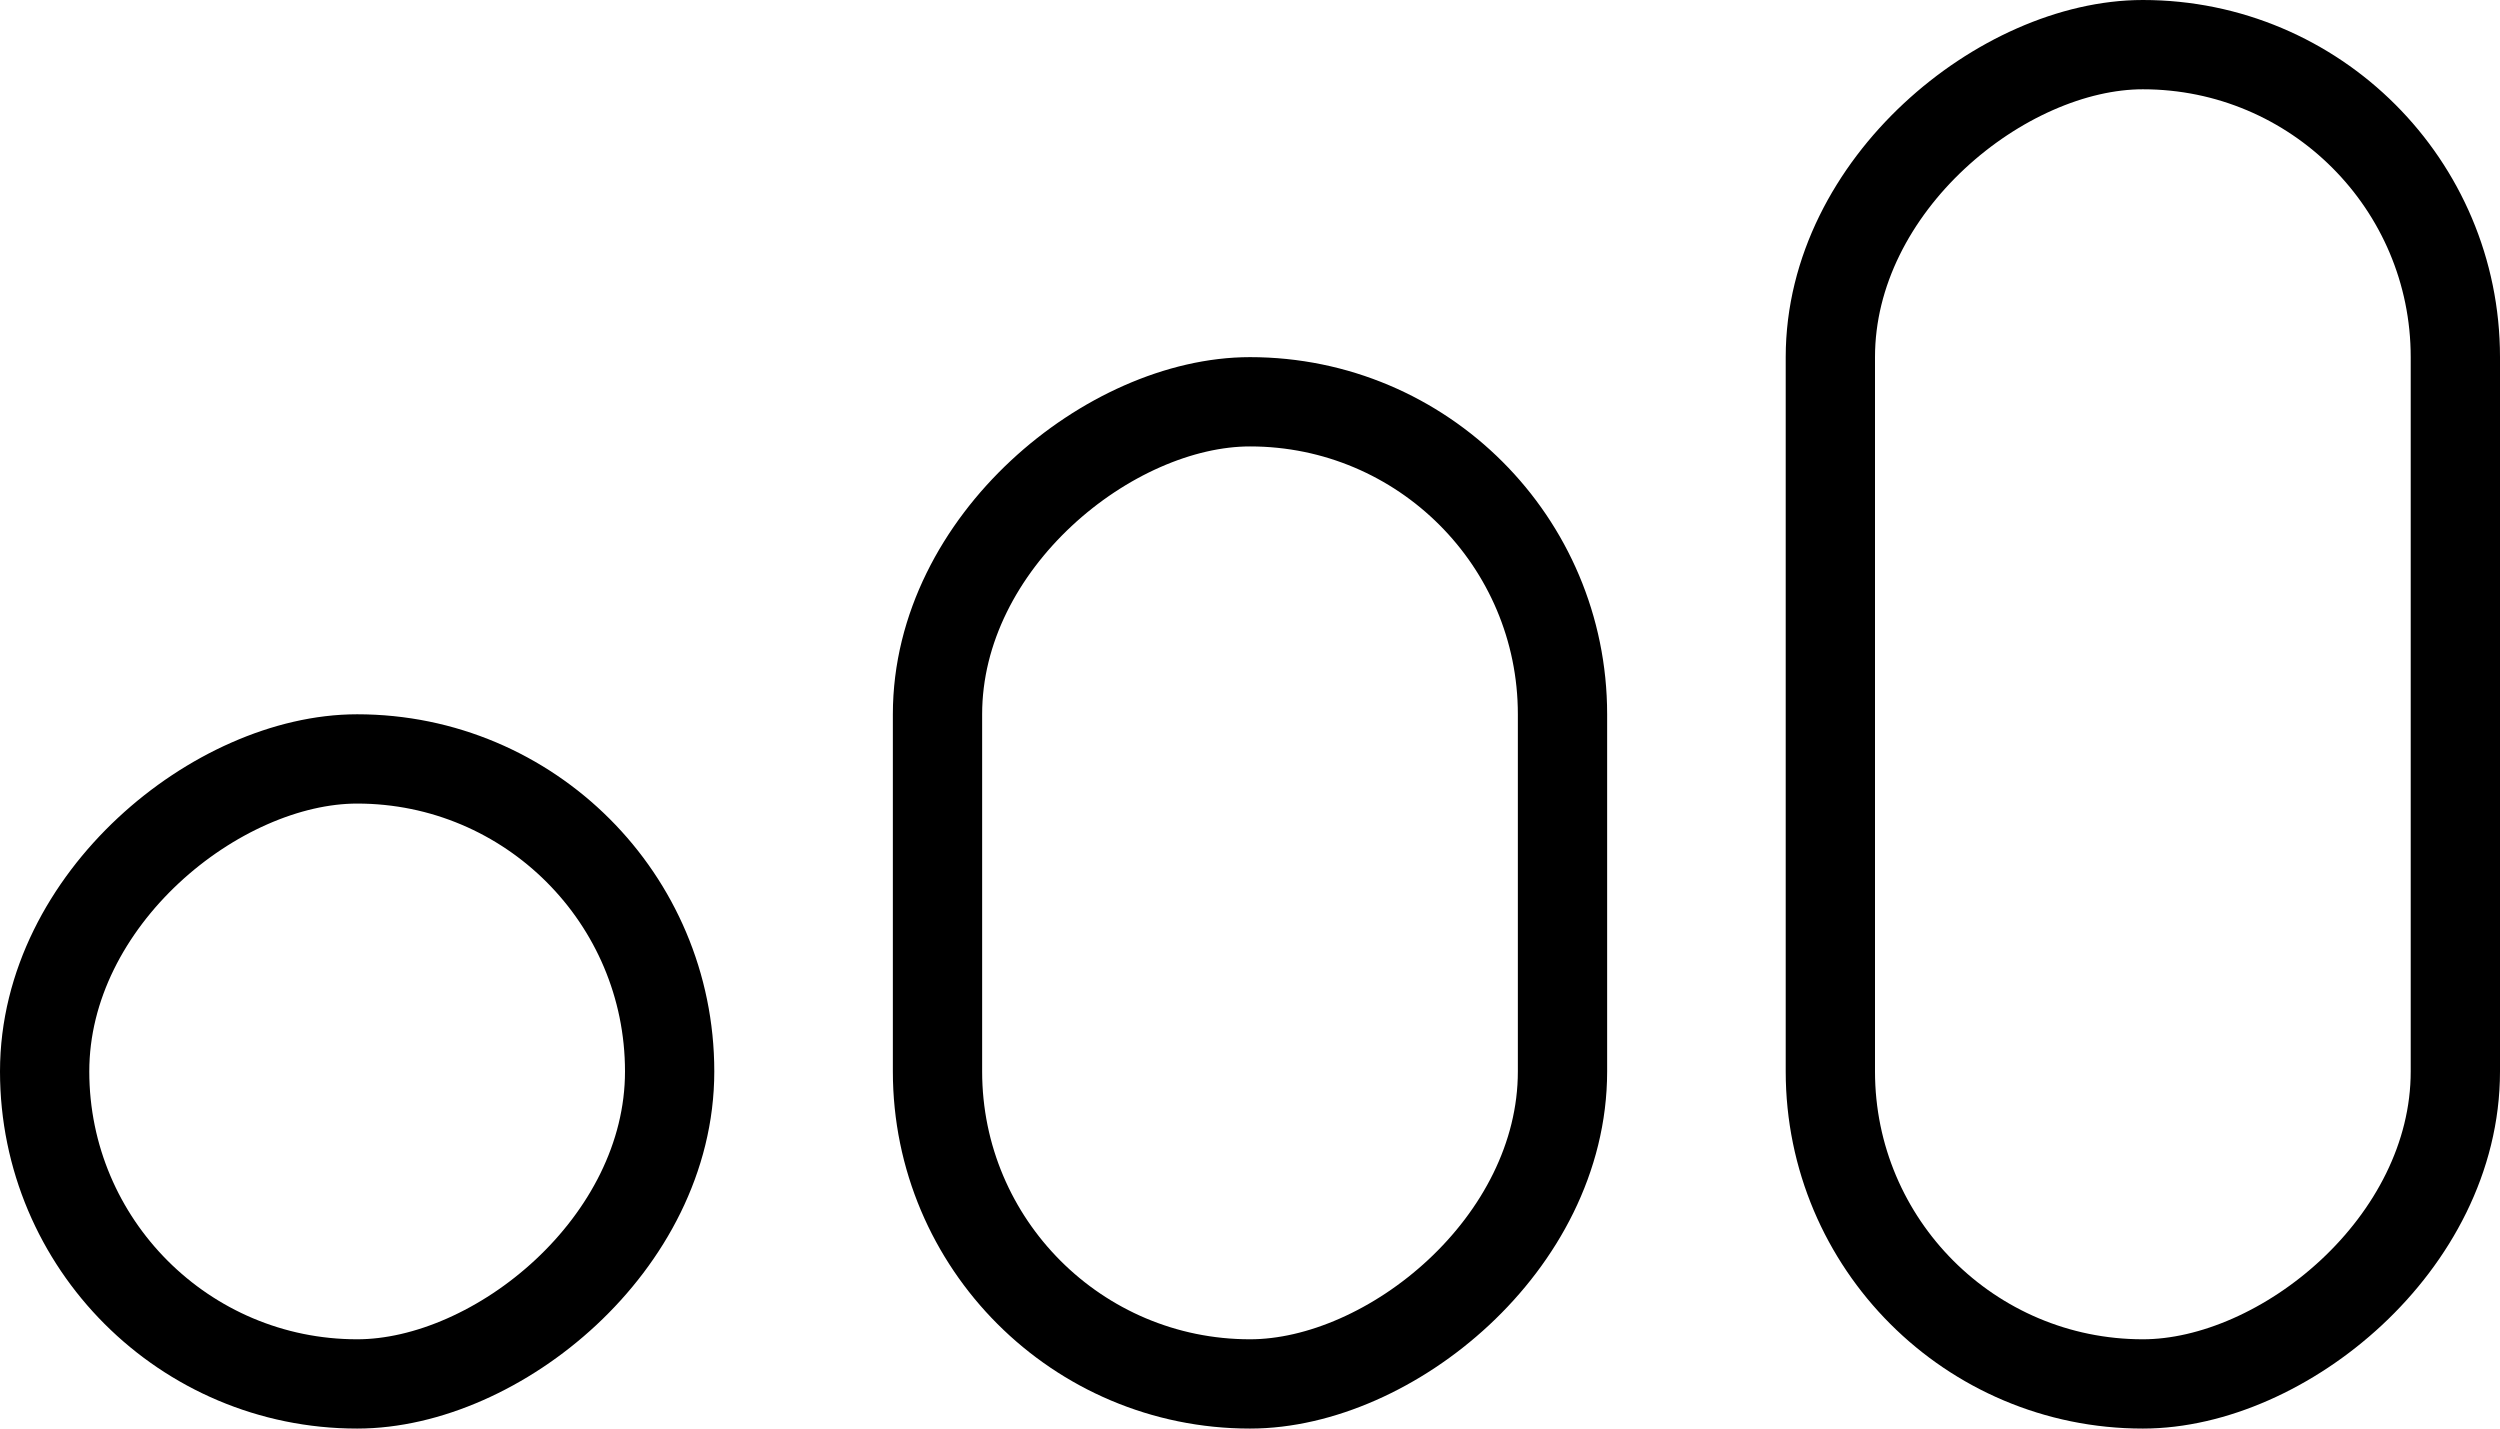
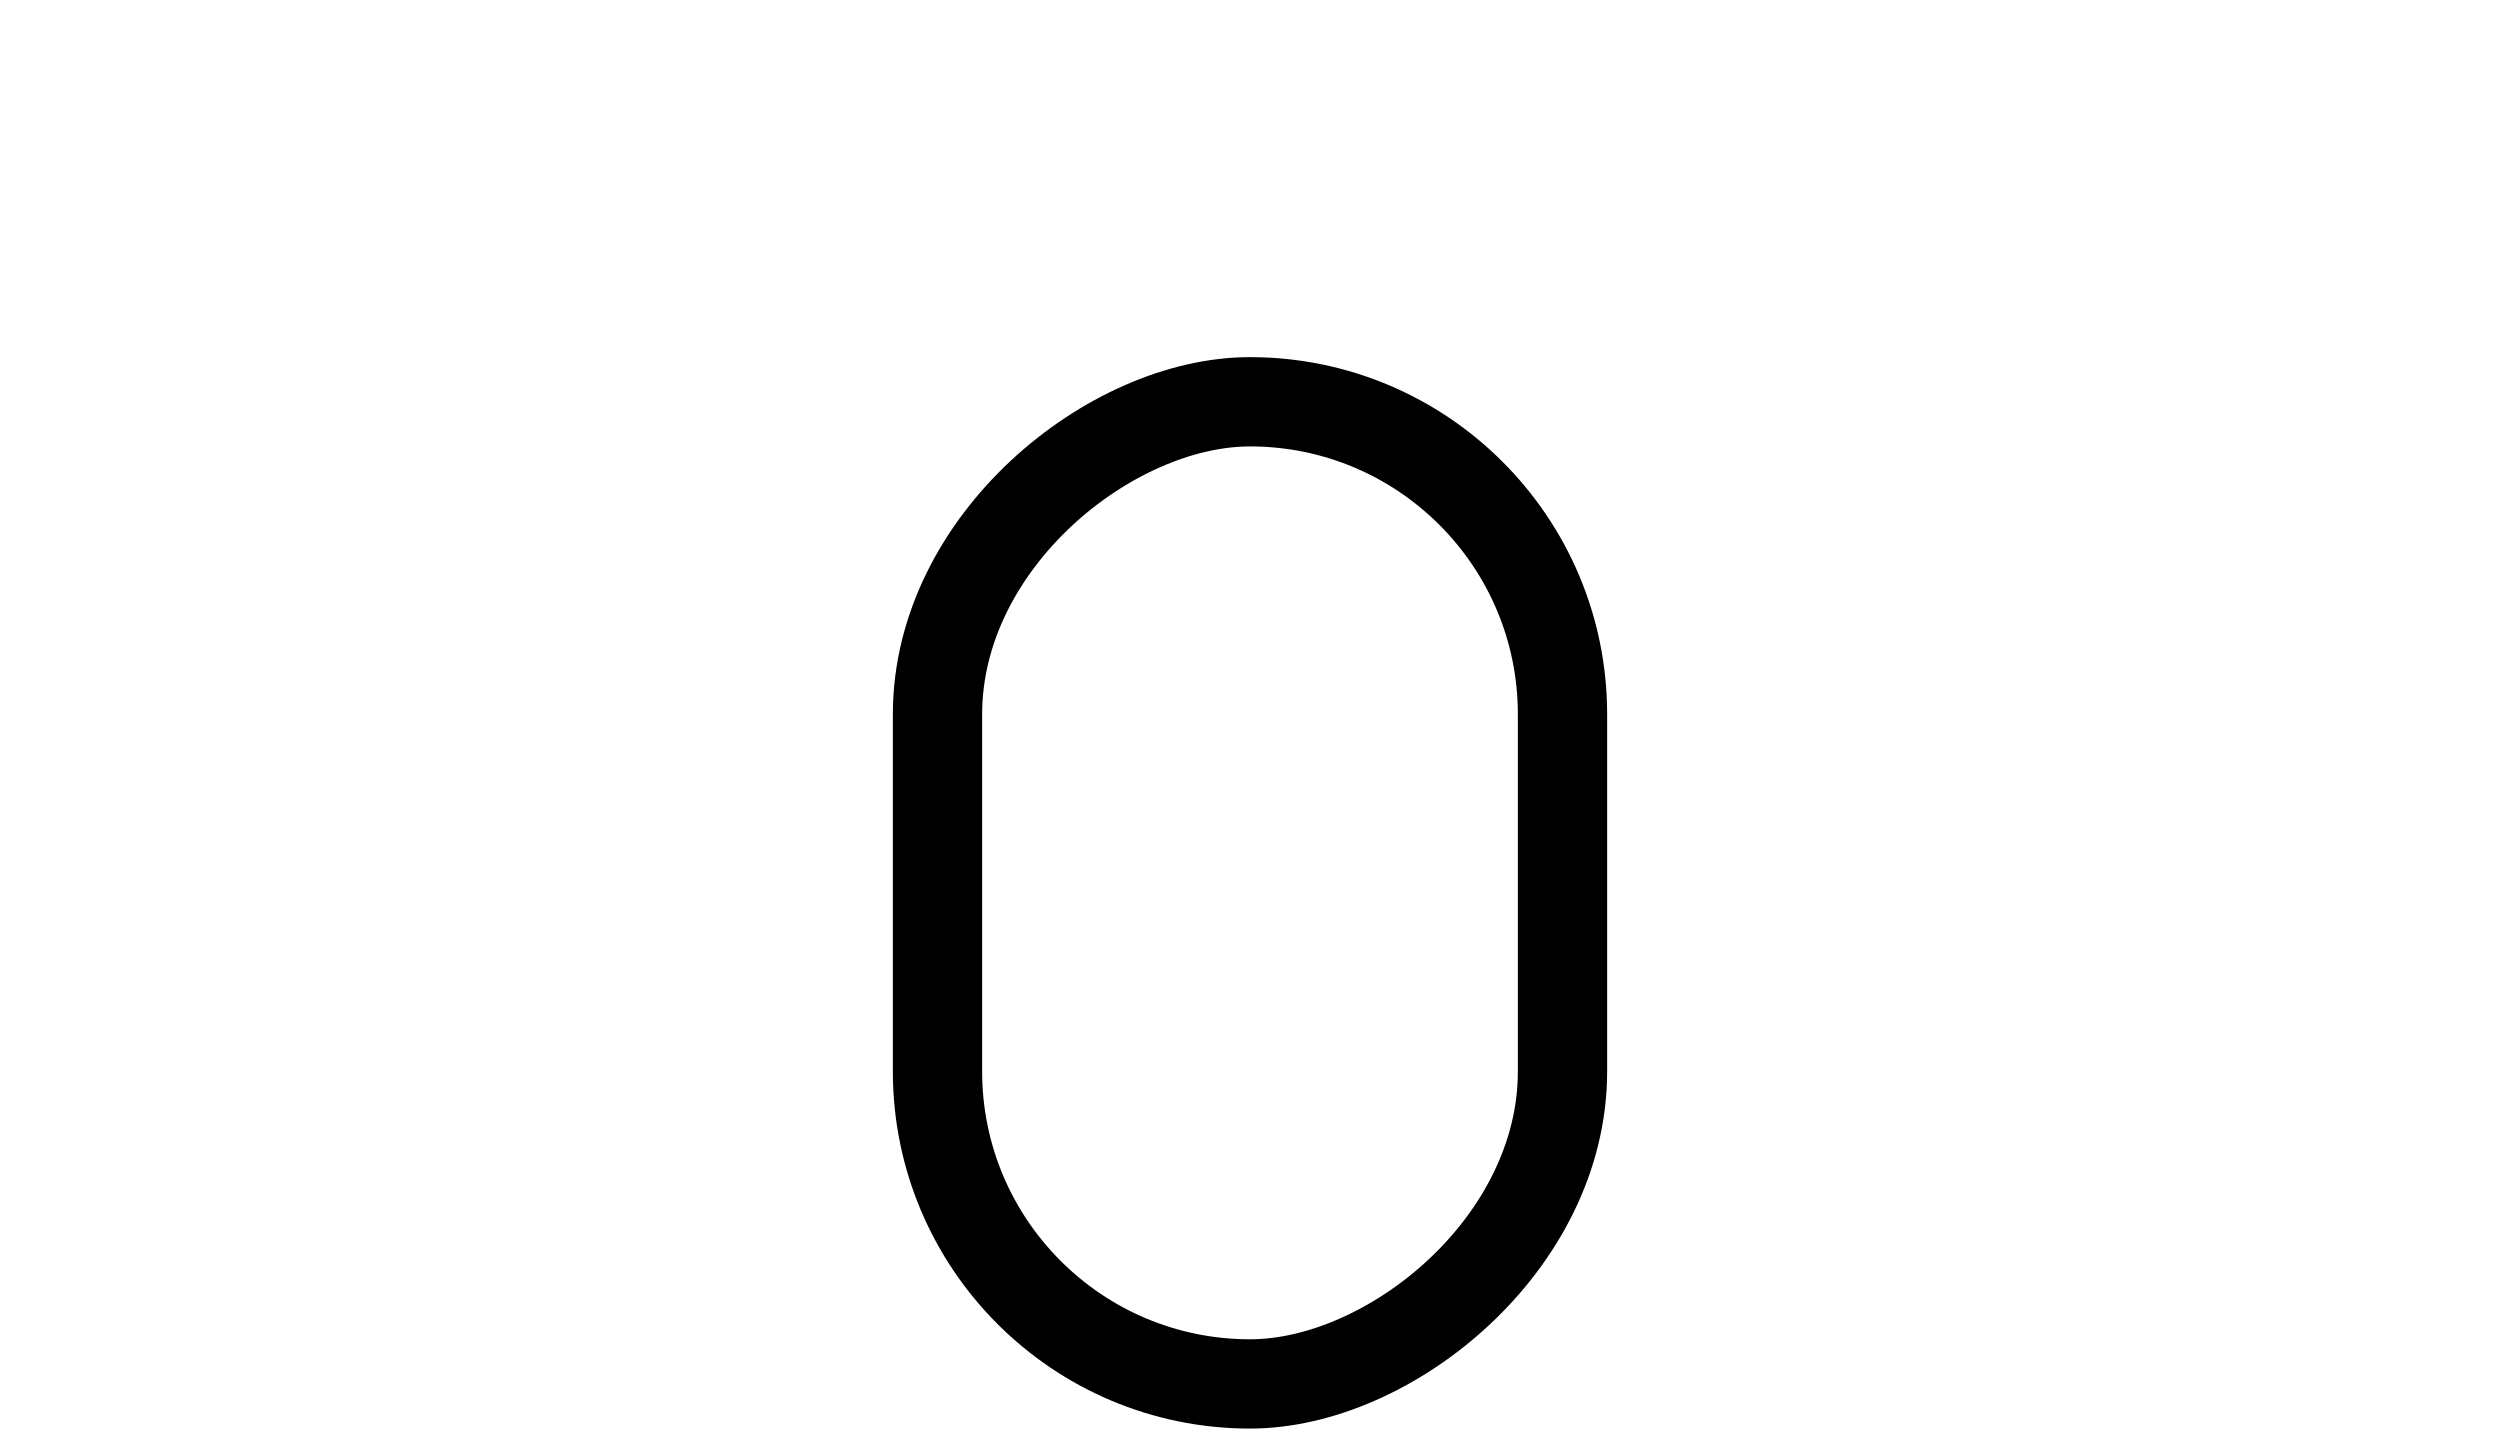
<svg xmlns="http://www.w3.org/2000/svg" width="28" height="16" viewBox="0 0 28 16" fill="none">
-   <rect x="7.5" y="8.5" width="7" height="7" rx="3.5" transform="rotate(90 7.5 8.5)" stroke="black" />
  <rect x="17.5" y="4.5" width="11" height="7" rx="3.5" transform="rotate(90 17.5 4.5)" stroke="black" />
-   <rect x="27.5" y="0.5" width="15" height="7" rx="3.5" transform="rotate(90 27.5 0.5)" stroke="black" />
</svg>